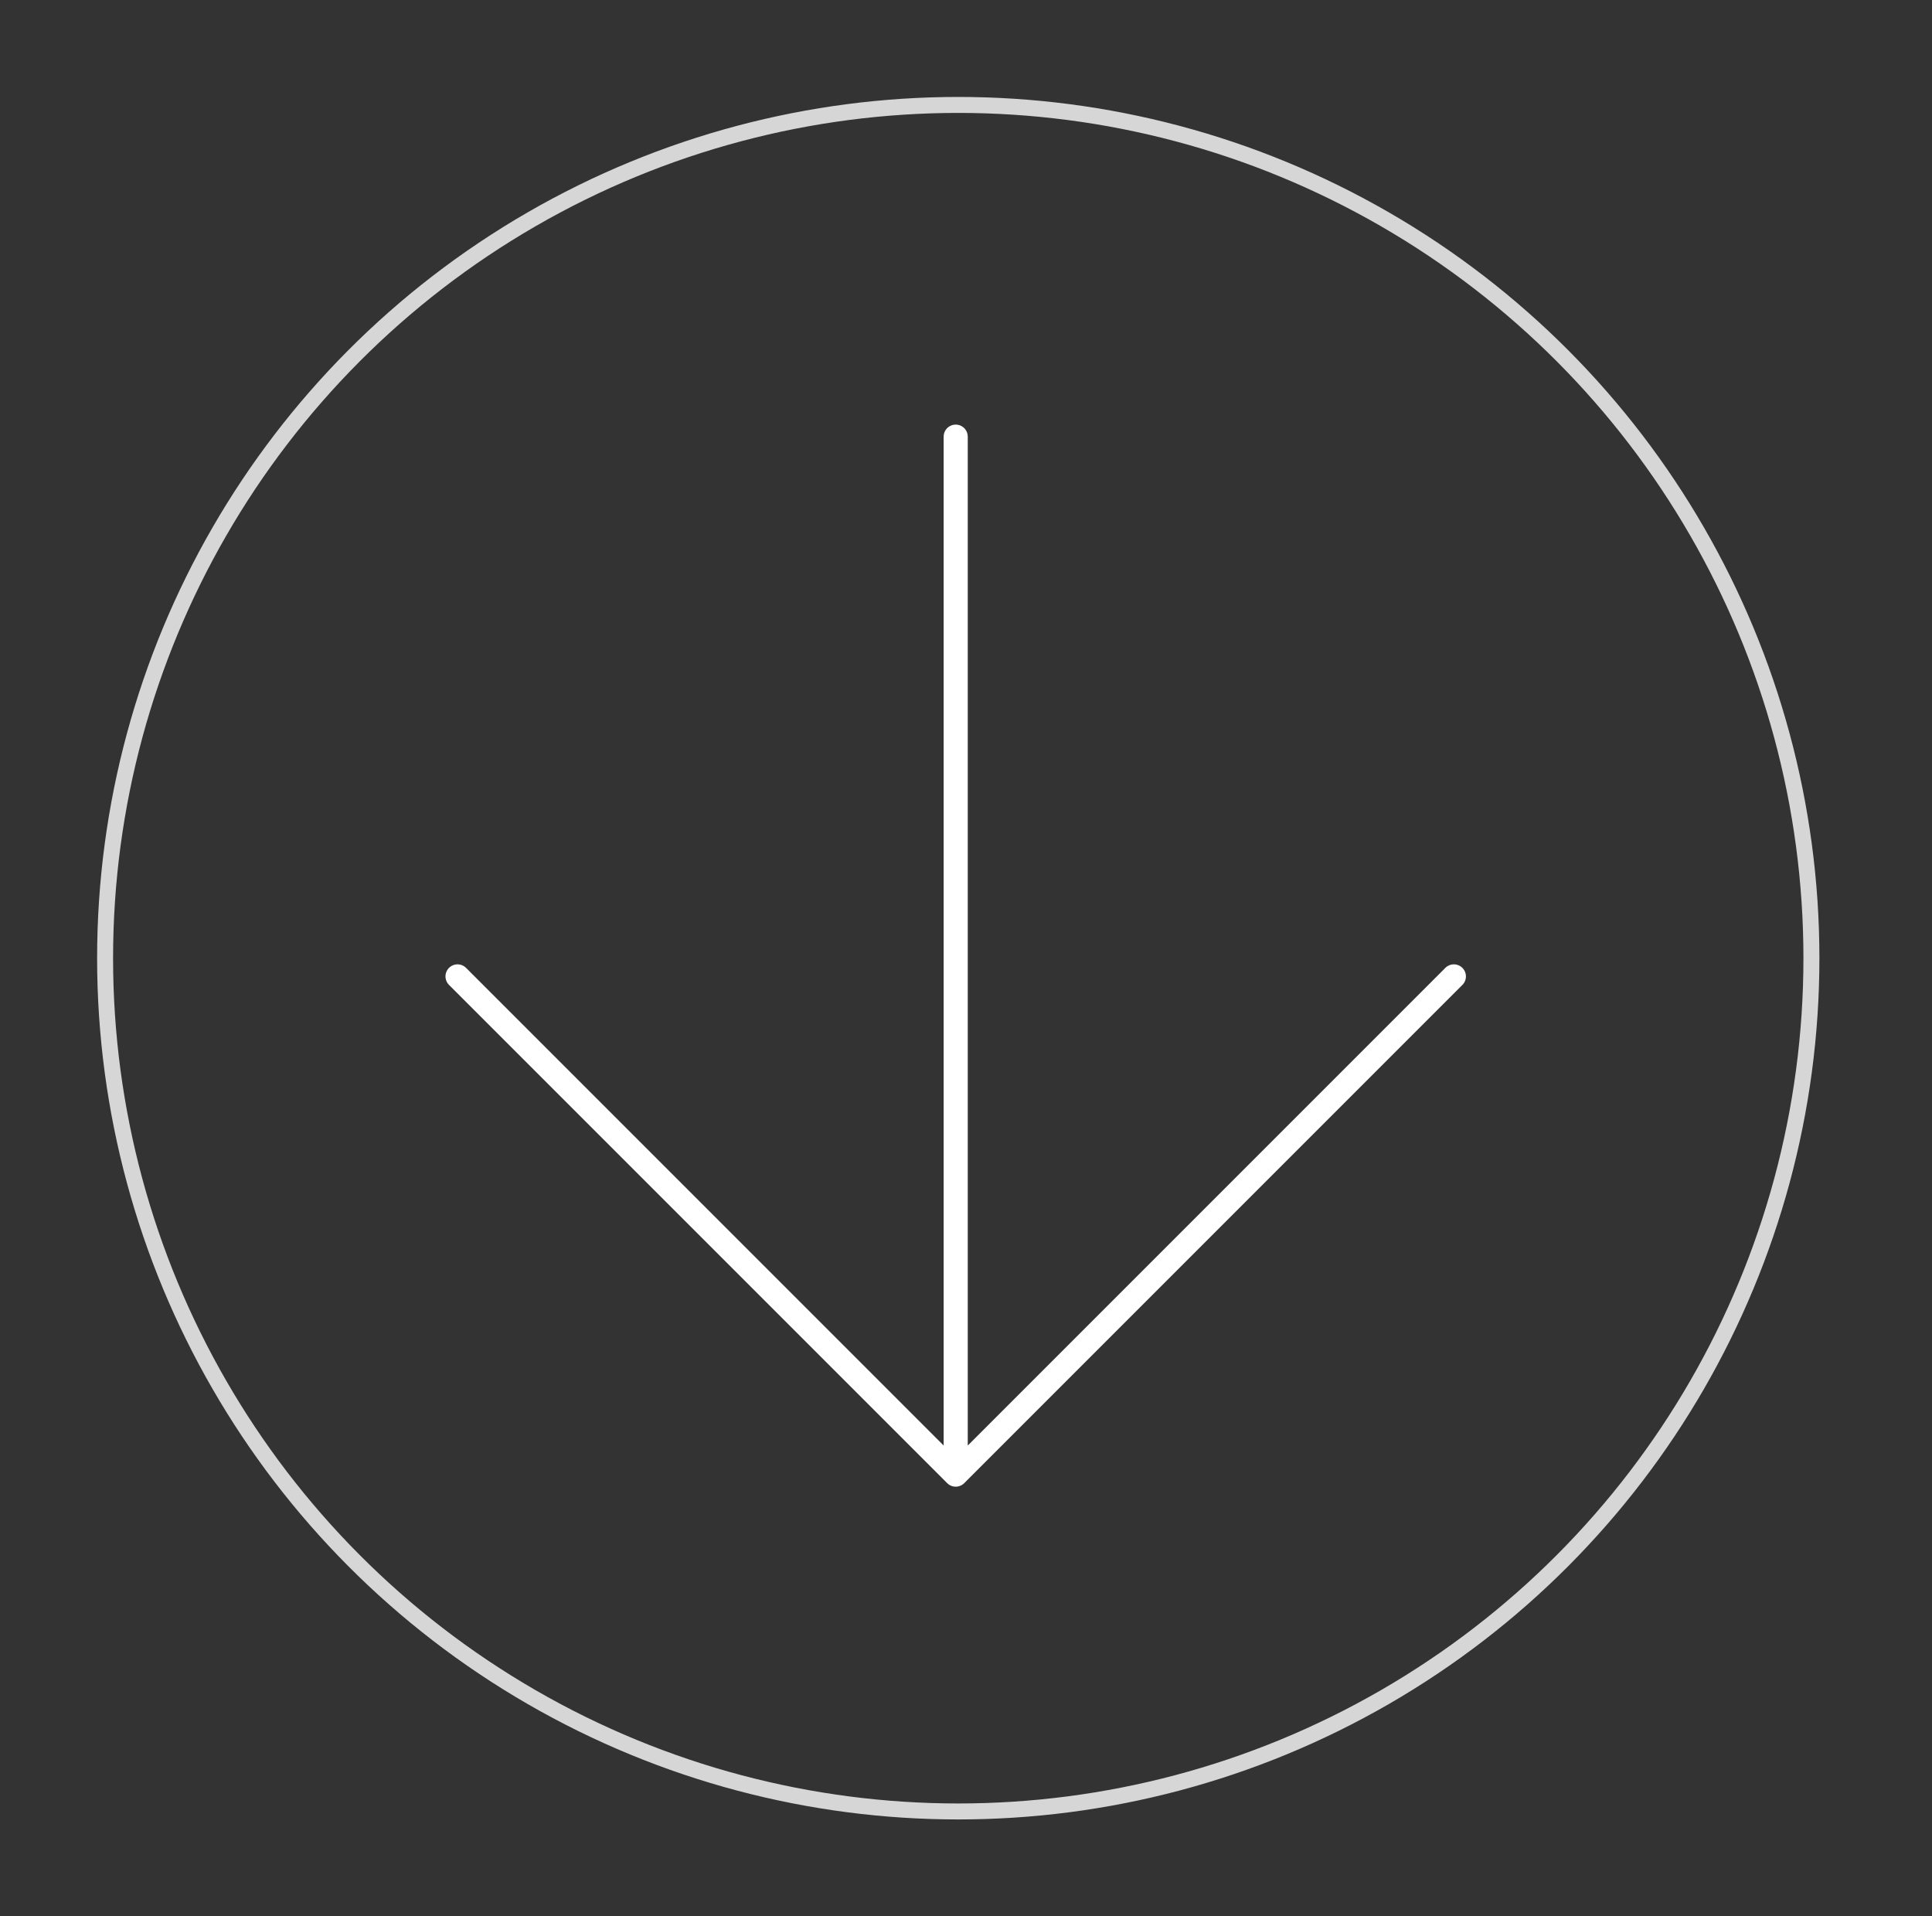
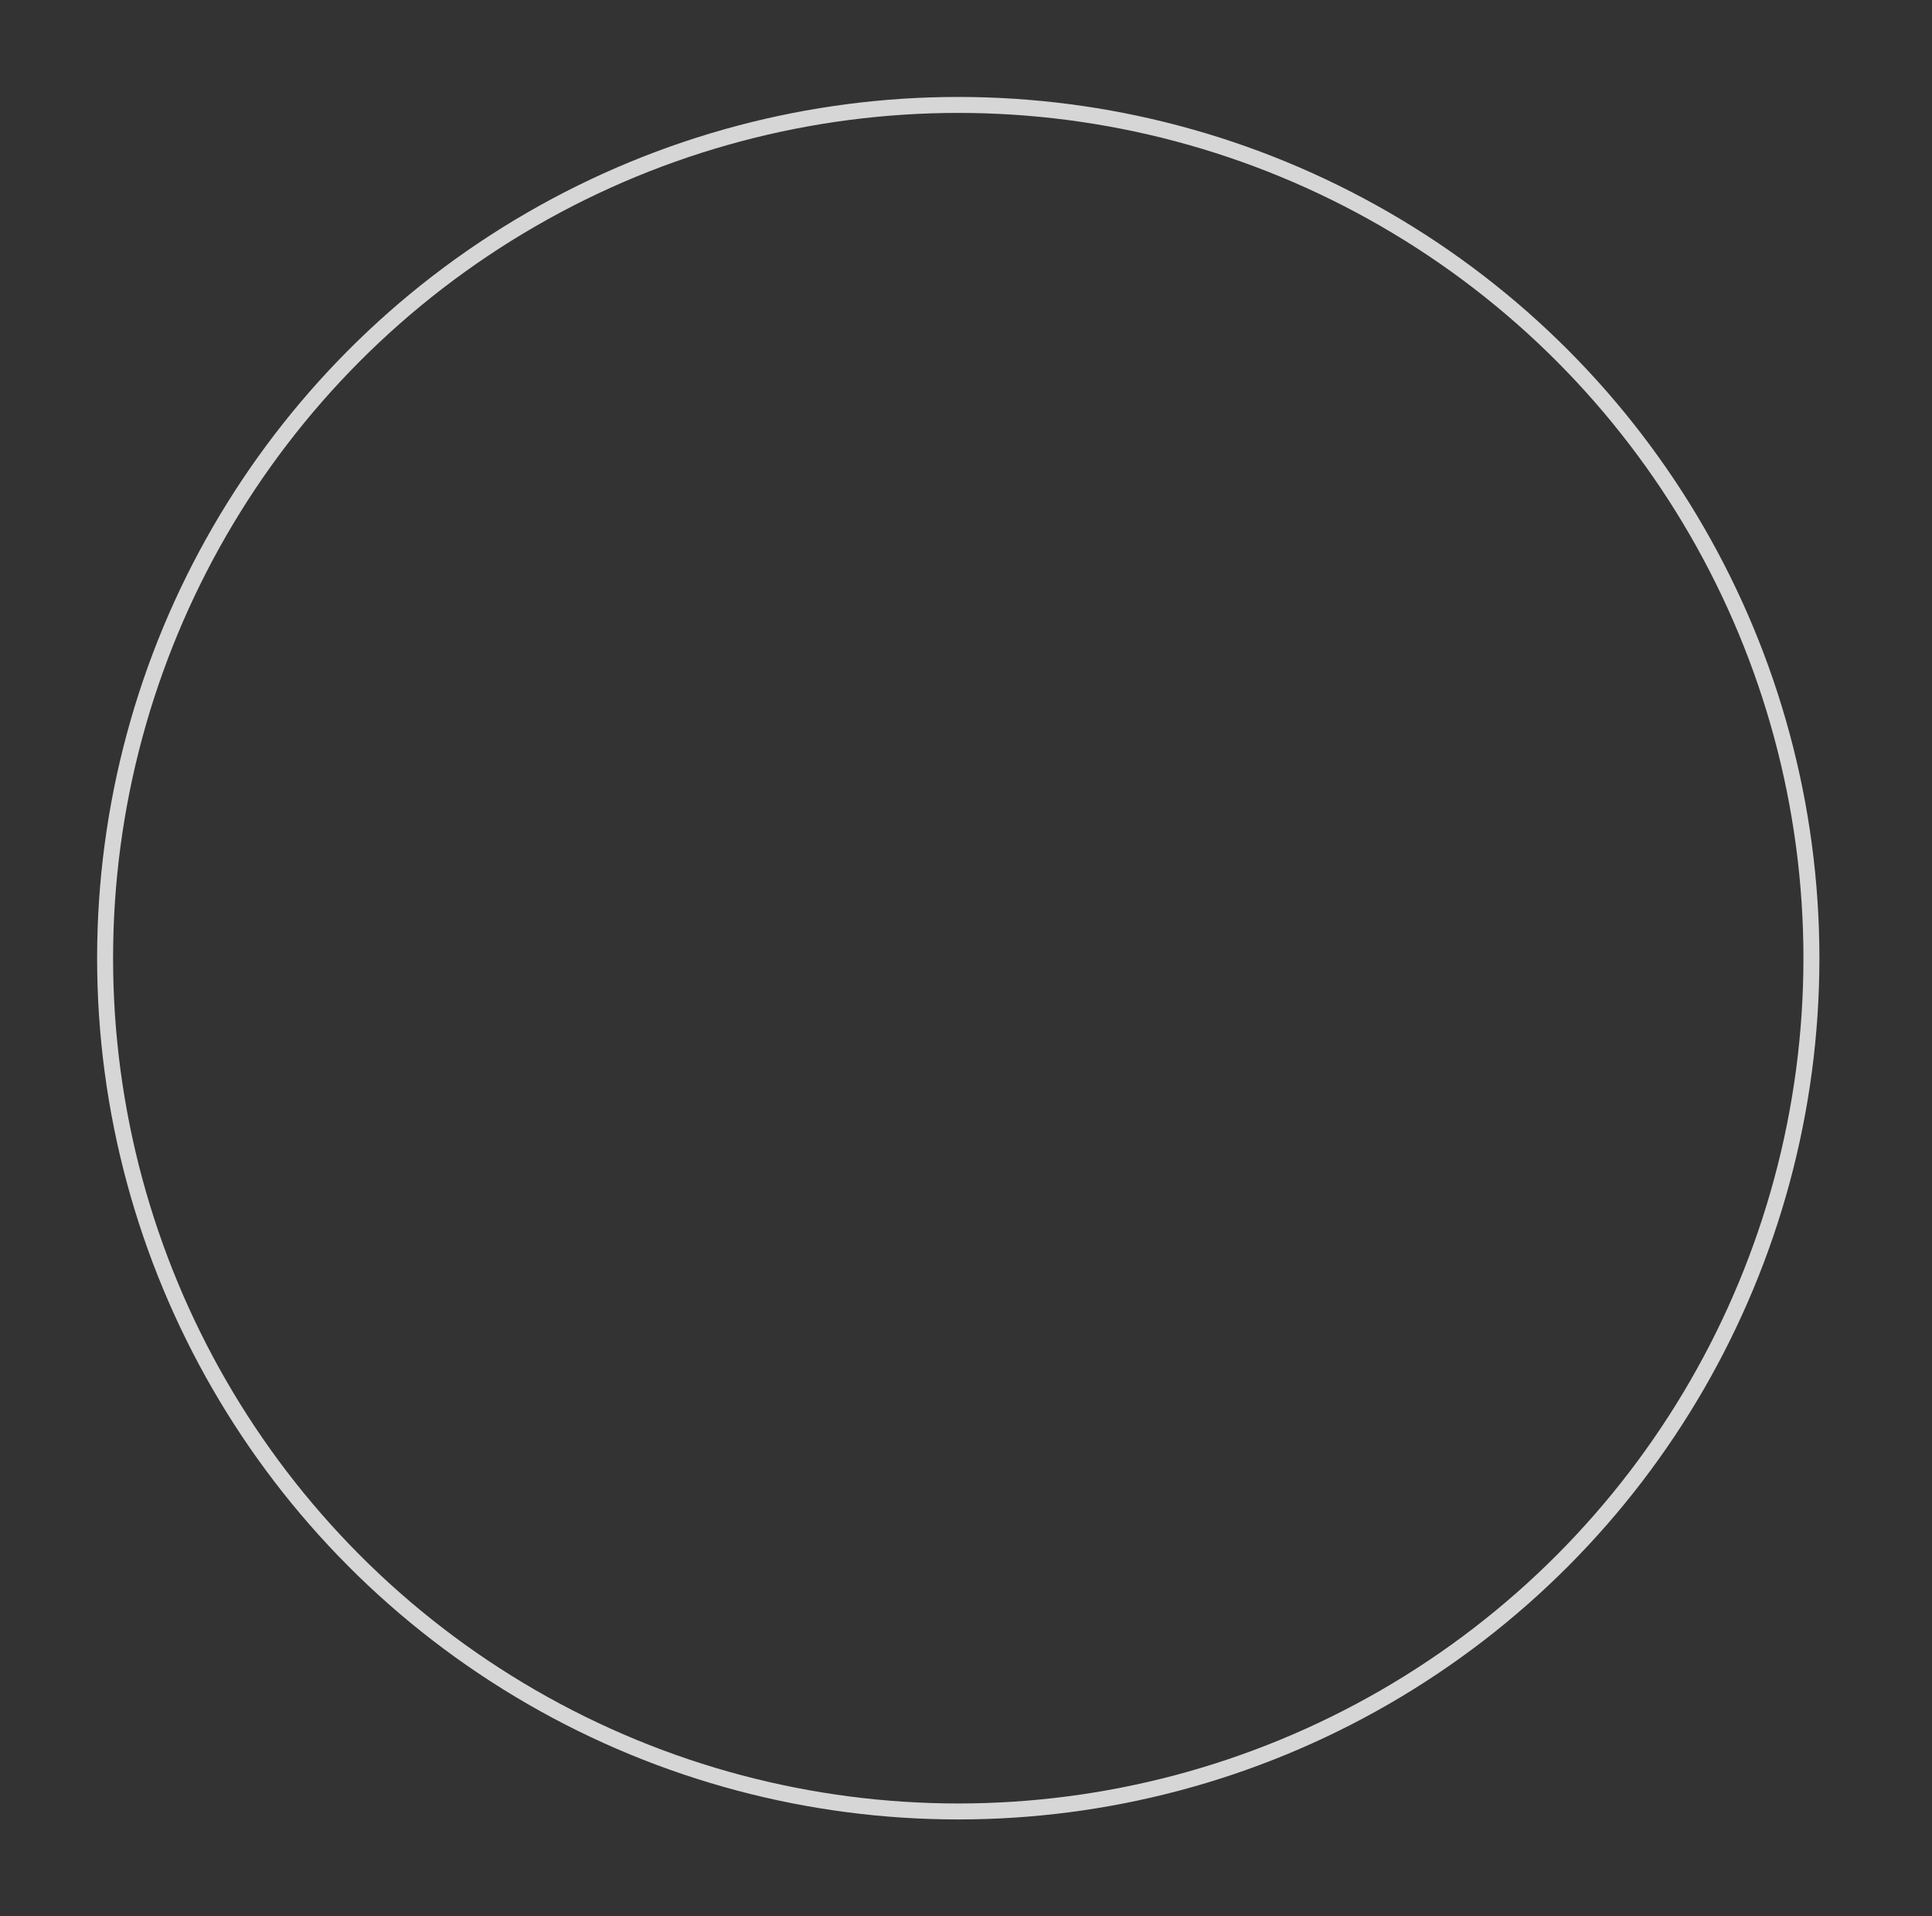
<svg xmlns="http://www.w3.org/2000/svg" width="121" height="120" viewBox="0 0 121 120" fill="none">
  <rect x="0" y="0" width="121" height="120" fill="#333333" stroke="none" />
  <circle cx="60.015" cy="60.004" r="53.433" stroke="white" stroke-opacity="0.8" />
  <g clip-path="url(#clip0_86_7)">
-     <path d="M59.855 27.344V92.344M59.855 92.344L28.655 61.144M59.855 92.344L91.055 61.144" stroke="white" stroke-width="1.51" stroke-linecap="round" stroke-linejoin="round" />
-   </g>
+     </g>
  <defs>
    <clipPath id="clip0_86_7">
-       <rect width="84.853" height="84.853" fill="white" transform="translate(120.027 60) rotate(135)" />
-     </clipPath>
+       </clipPath>
  </defs>
</svg>